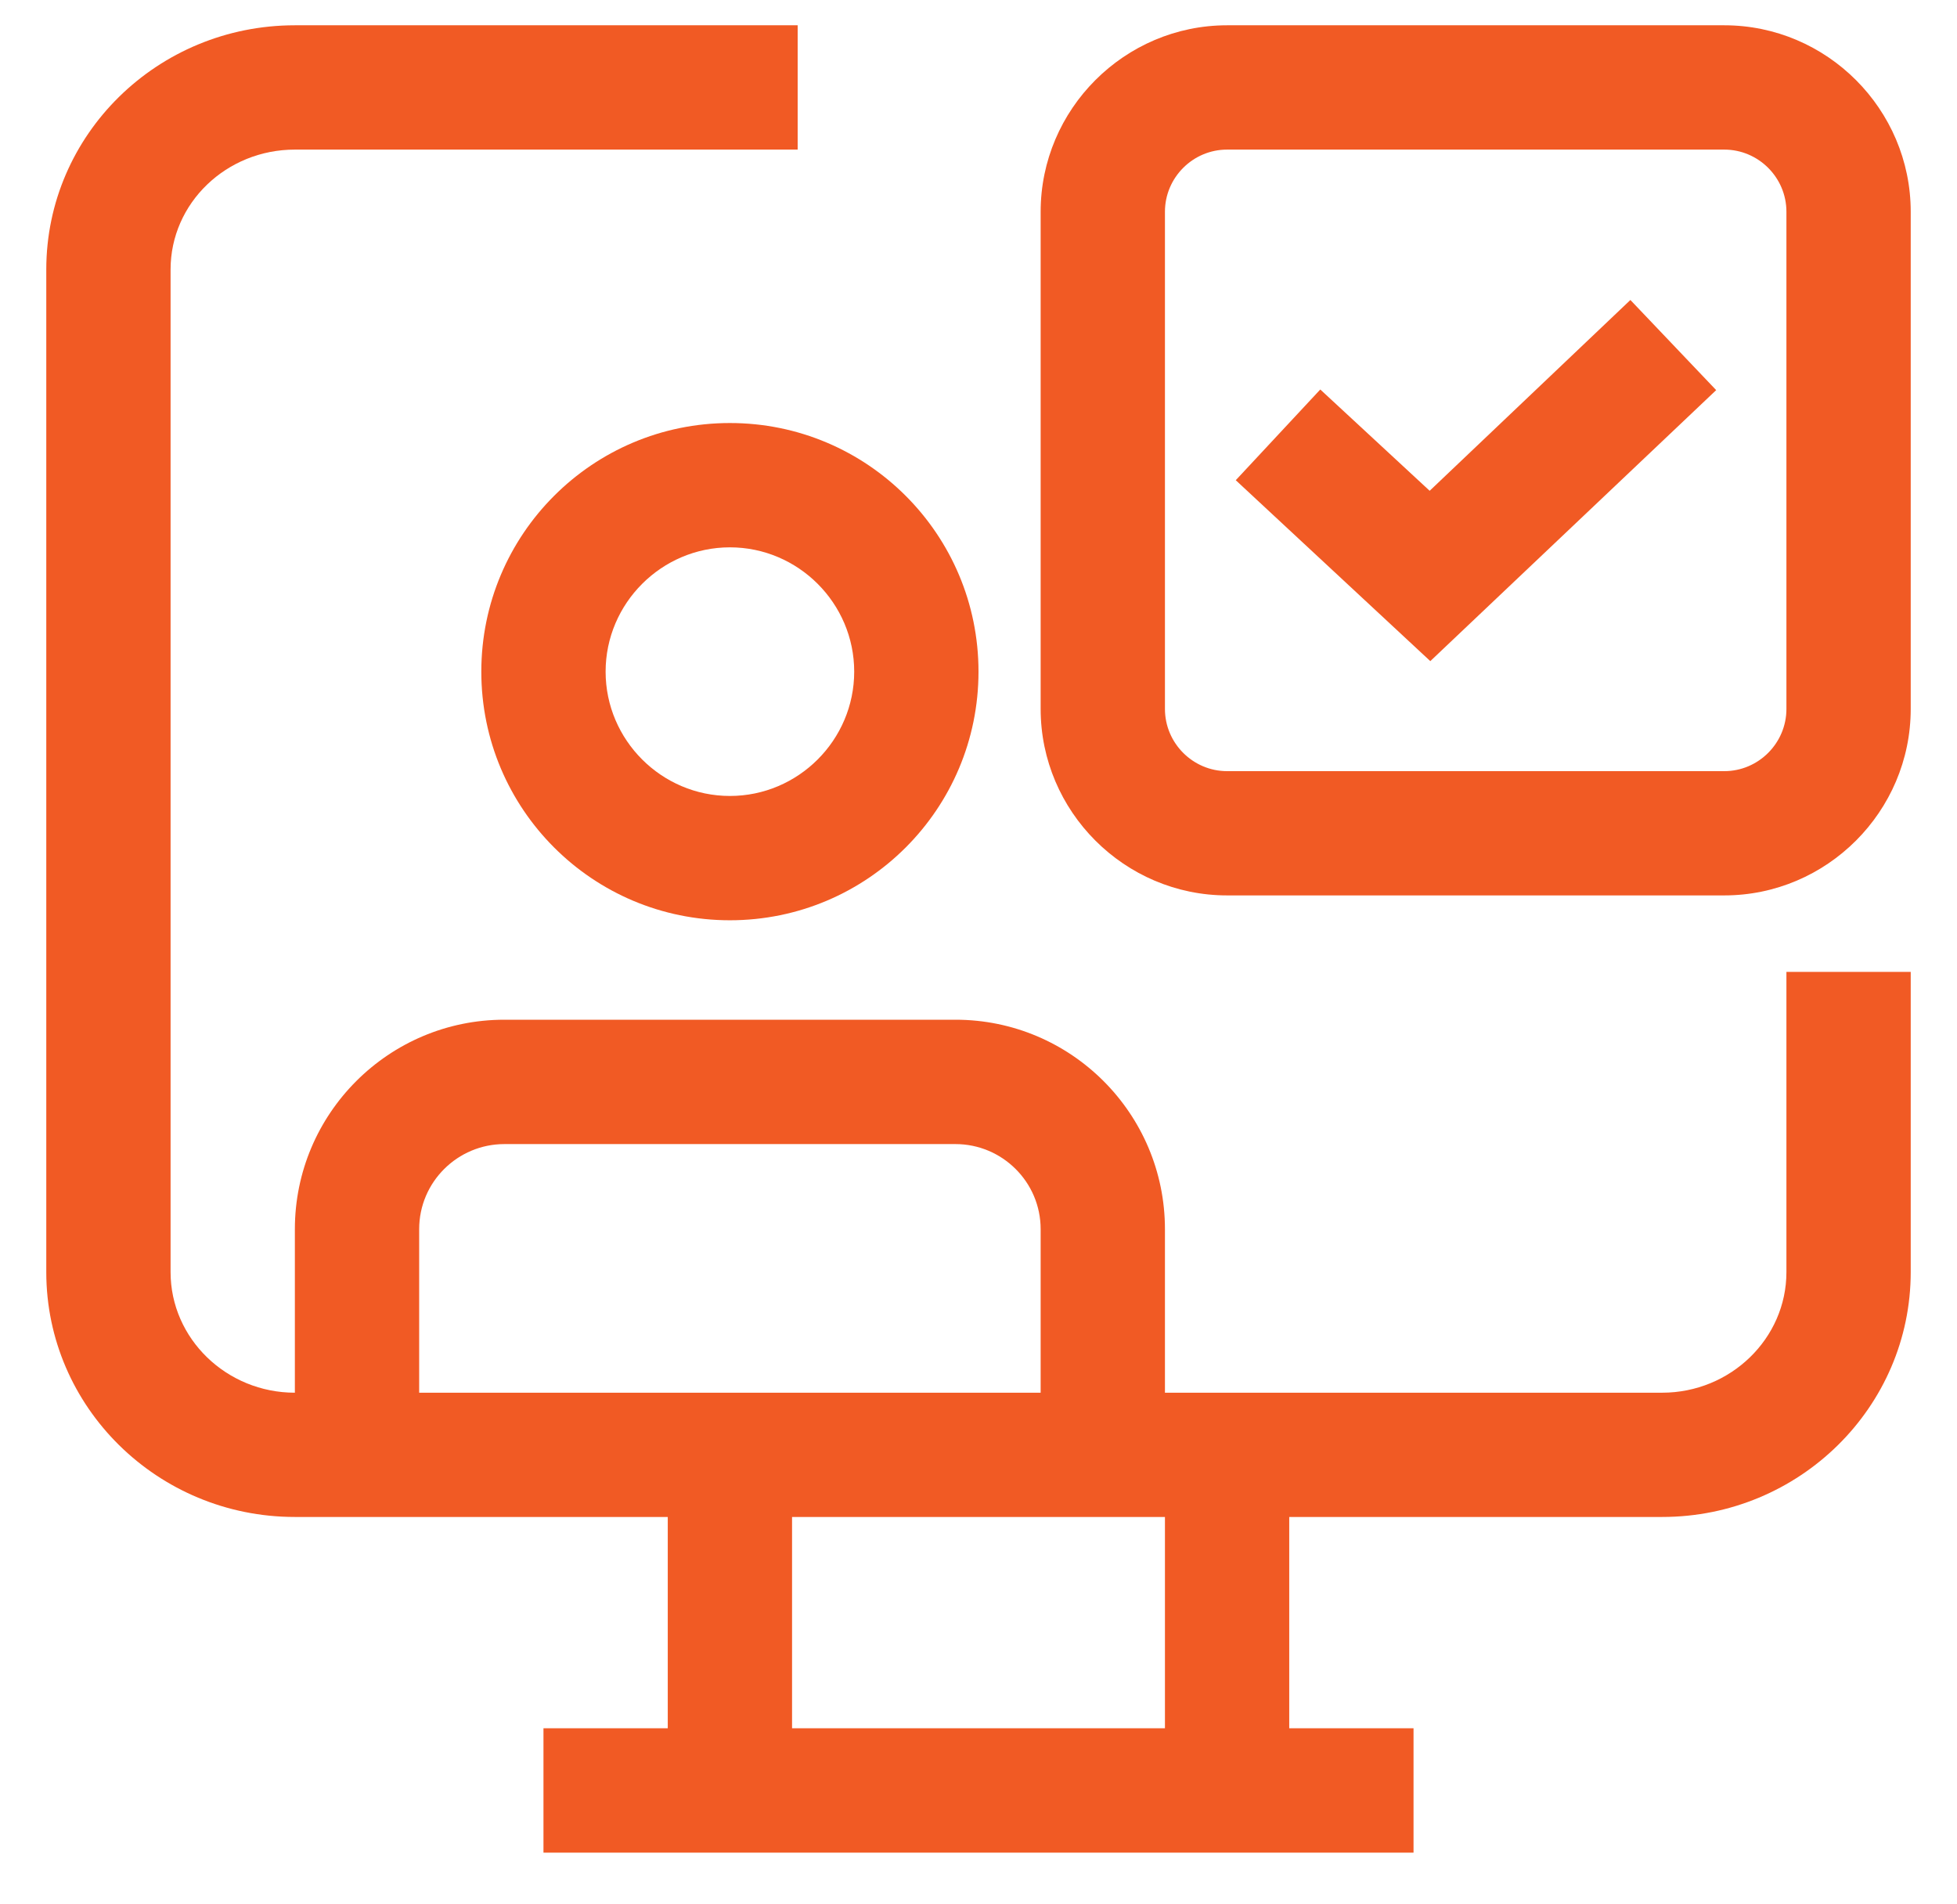
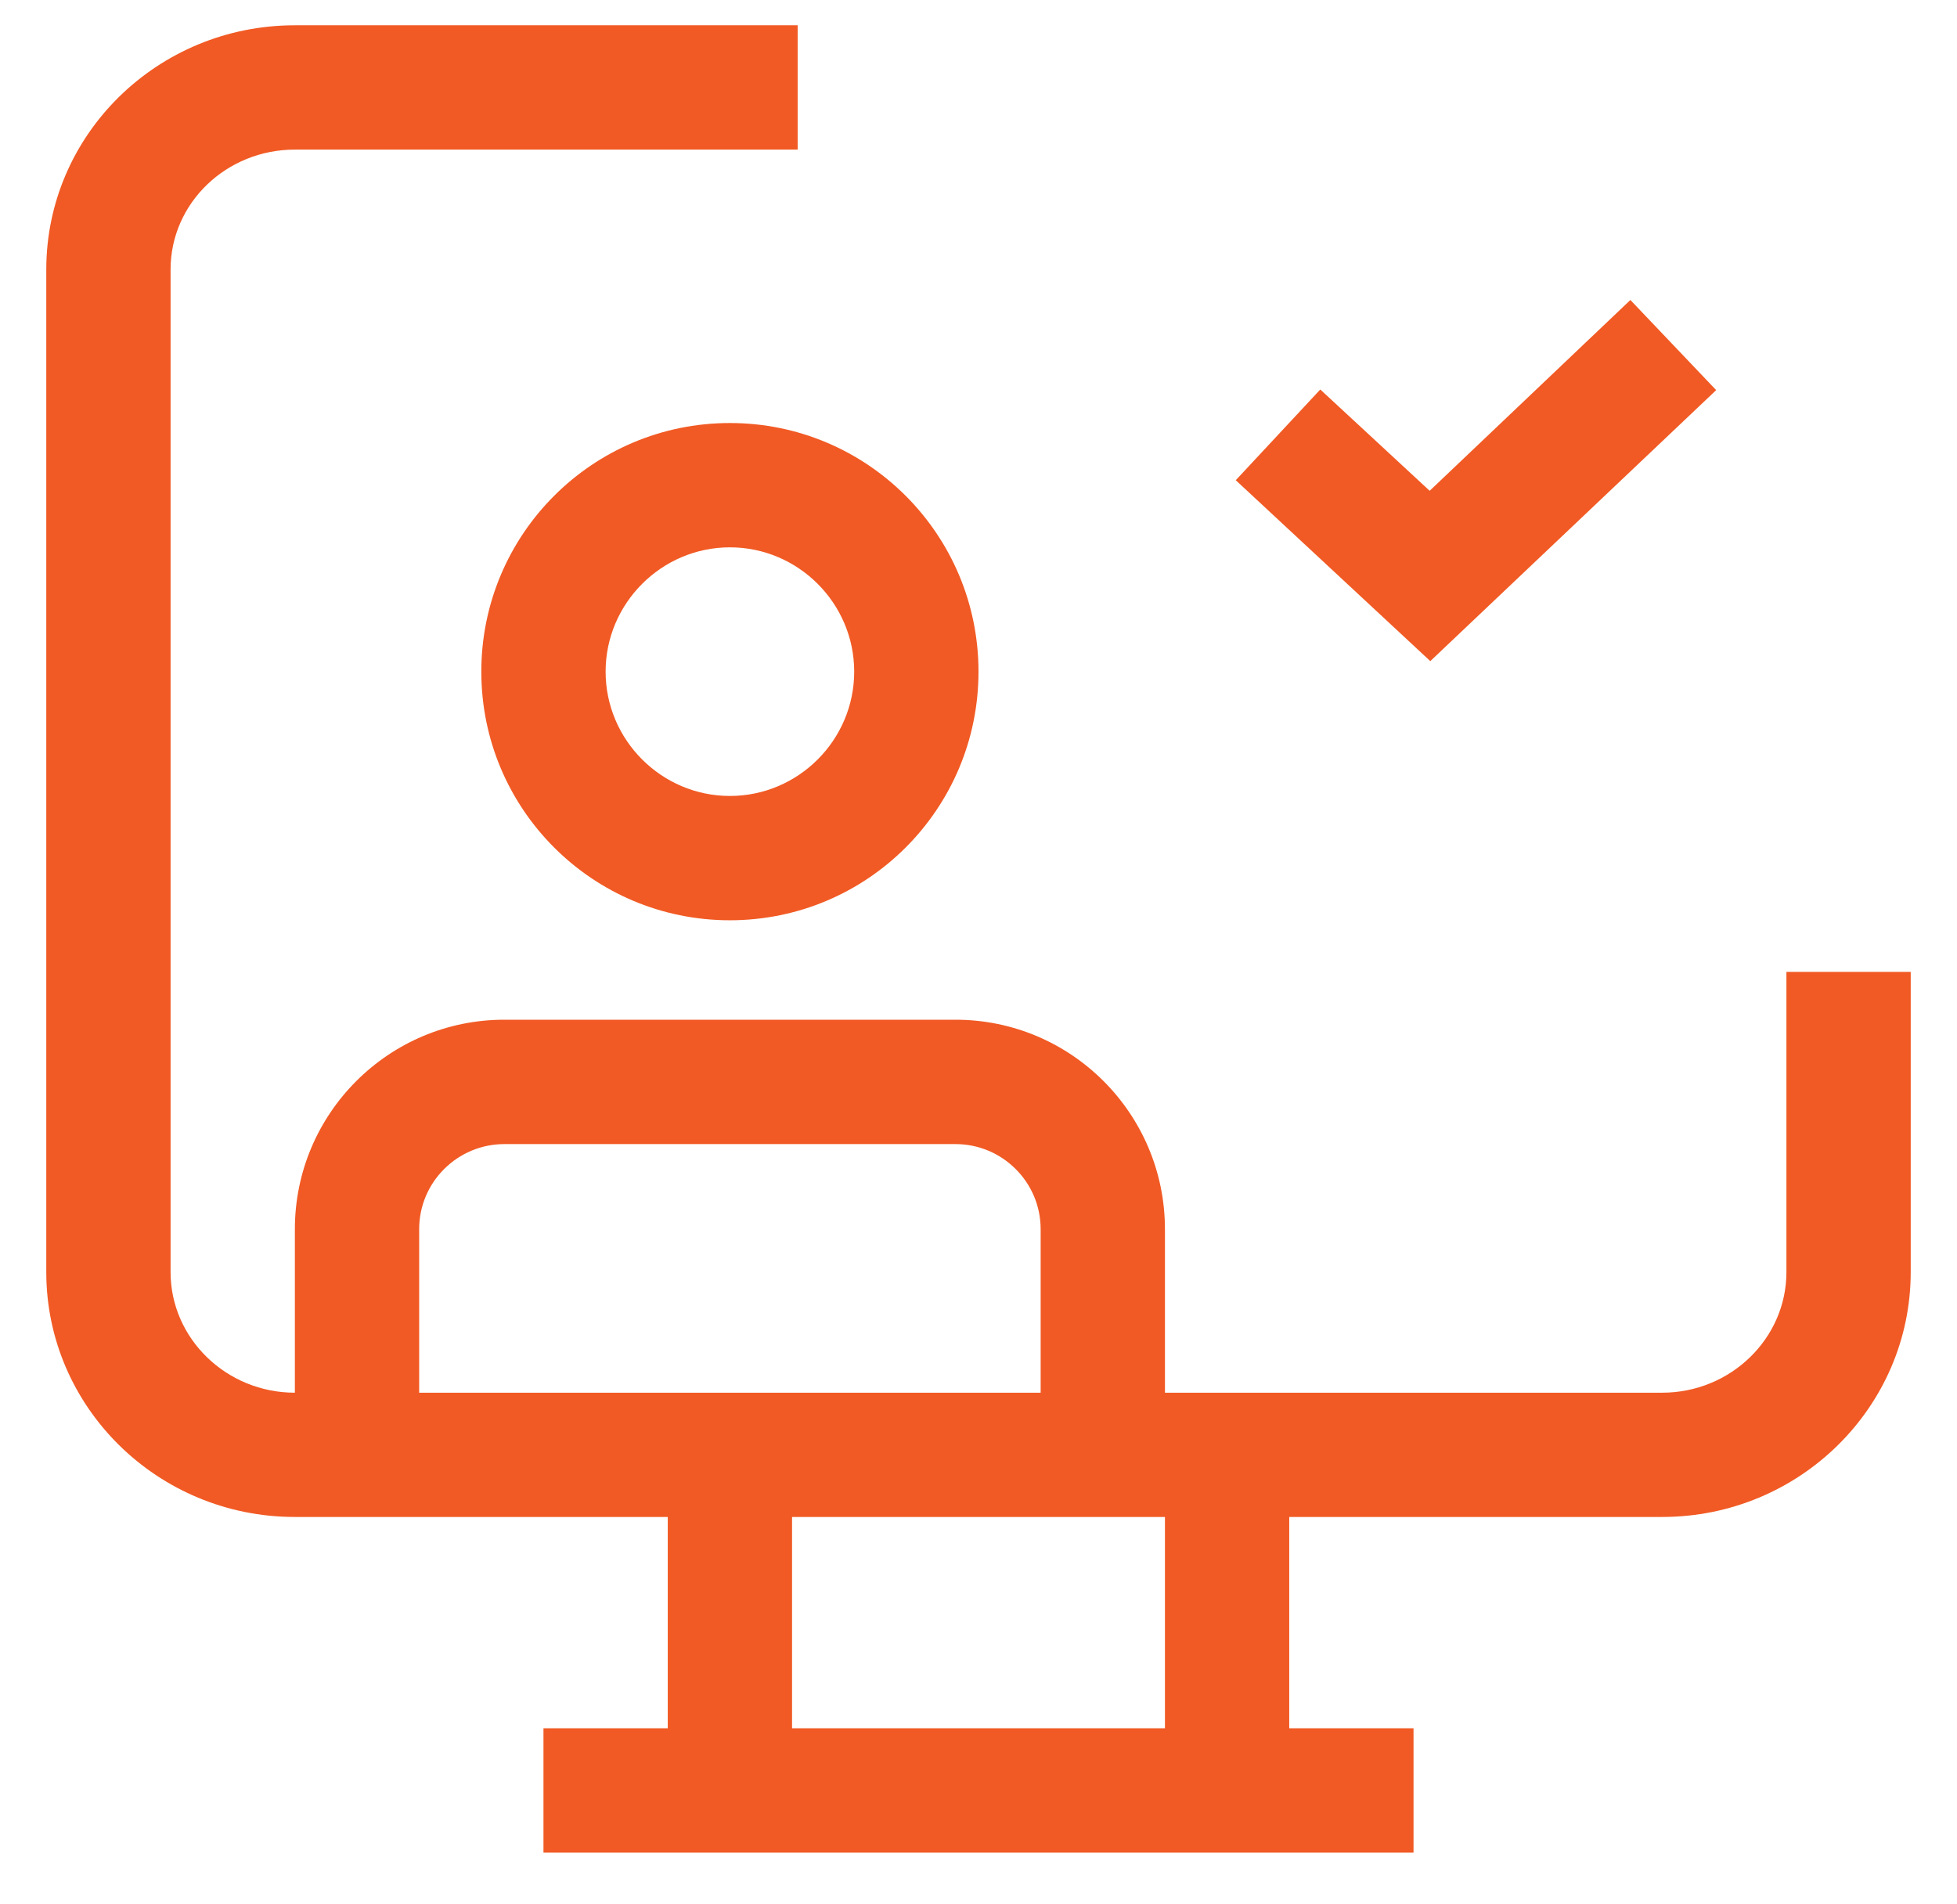
<svg xmlns="http://www.w3.org/2000/svg" width="37" height="36" viewBox="0 0 37 36" fill="none">
  <path d="M13.8 17.397C11.203 17.397 9.1 15.294 9.1 12.697C9.1 10.101 11.203 7.997 13.8 7.997C16.397 7.997 18.5 10.101 18.5 12.697C18.5 15.294 16.397 17.397 13.8 17.397ZM13.8 10.347C12.508 10.347 11.45 11.405 11.45 12.697C11.45 13.99 12.508 15.047 13.8 15.047C15.093 15.047 16.15 13.99 16.15 12.697C16.15 11.405 15.093 10.347 13.8 10.347Z" fill="#F15A24" />
  <path d="M27.042 12.498L23.364 9.078L24.962 7.363L27.03 9.278L30.825 5.671L32.447 7.375L27.042 12.498Z" fill="#F15A24" />
-   <path d="M32.6 16.927H23.2C21.261 16.927 19.675 15.341 19.675 13.402V4.003C19.675 2.064 21.261 0.478 23.2 0.478H32.6C34.539 0.478 36.125 2.064 36.125 4.003V13.402C36.125 15.341 34.539 16.927 32.6 16.927ZM23.2 2.828C22.554 2.828 22.025 3.356 22.025 4.003V13.402C22.025 14.049 22.554 14.578 23.2 14.578H32.6C33.246 14.578 33.775 14.049 33.775 13.402V4.003C33.775 3.356 33.246 2.828 32.6 2.828H23.2Z" fill="#F15A24" />
  <path d="M33.775 18.373V24.048C33.775 25.305 32.718 26.328 31.425 26.328H22.025V23.237C22.025 21.052 20.251 19.277 18.065 19.277H9.535C7.349 19.277 5.575 21.052 5.575 23.237V26.328C4.282 26.328 3.225 25.305 3.225 24.048V5.095C3.225 3.838 4.282 2.828 5.575 2.828H15.081V0.478H5.575C2.978 0.478 0.875 2.546 0.875 5.095V24.048C0.875 26.598 2.978 28.677 5.575 28.677H12.625V32.672H10.275V35.023H26.725V32.672H24.375V28.677H31.425C34.022 28.677 36.125 26.598 36.125 24.048V18.373H33.775ZM7.925 26.328V23.237C7.925 22.344 8.653 21.628 9.535 21.628H18.065C18.947 21.628 19.675 22.344 19.675 23.237V26.328H7.925ZM22.025 32.672H14.975V28.677H22.025V32.672Z" fill="#F15A24" />
</svg>